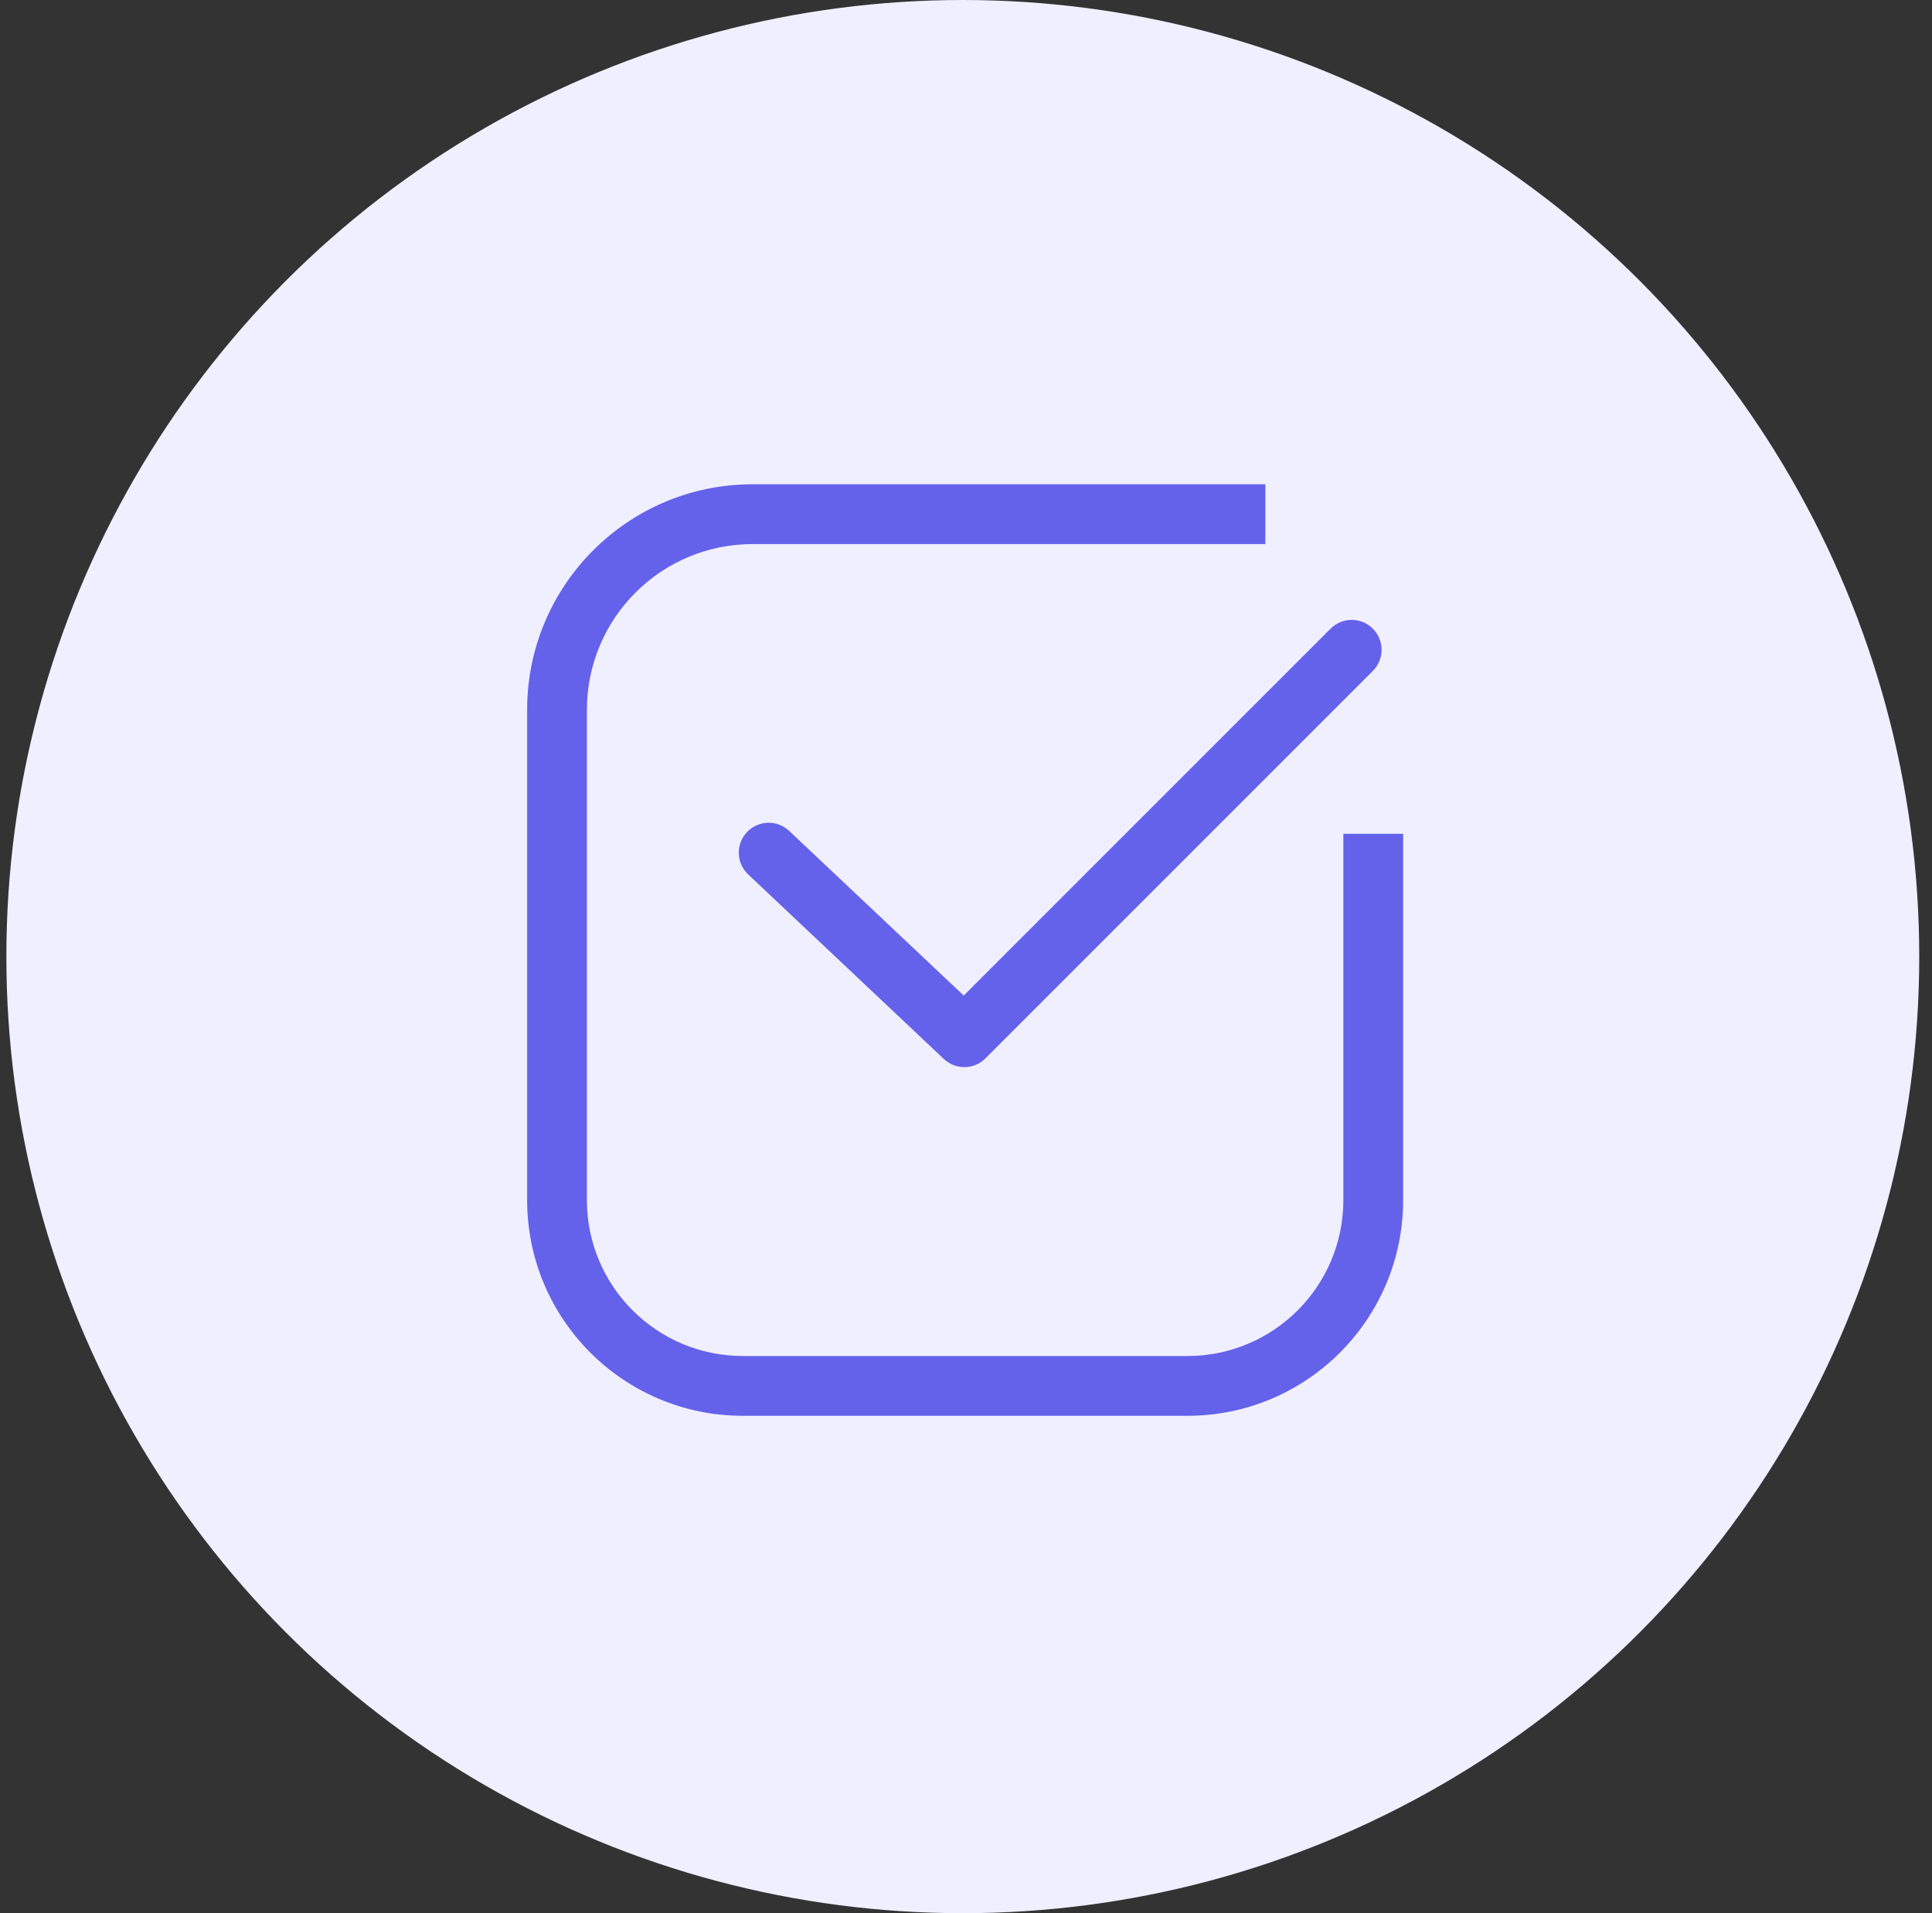
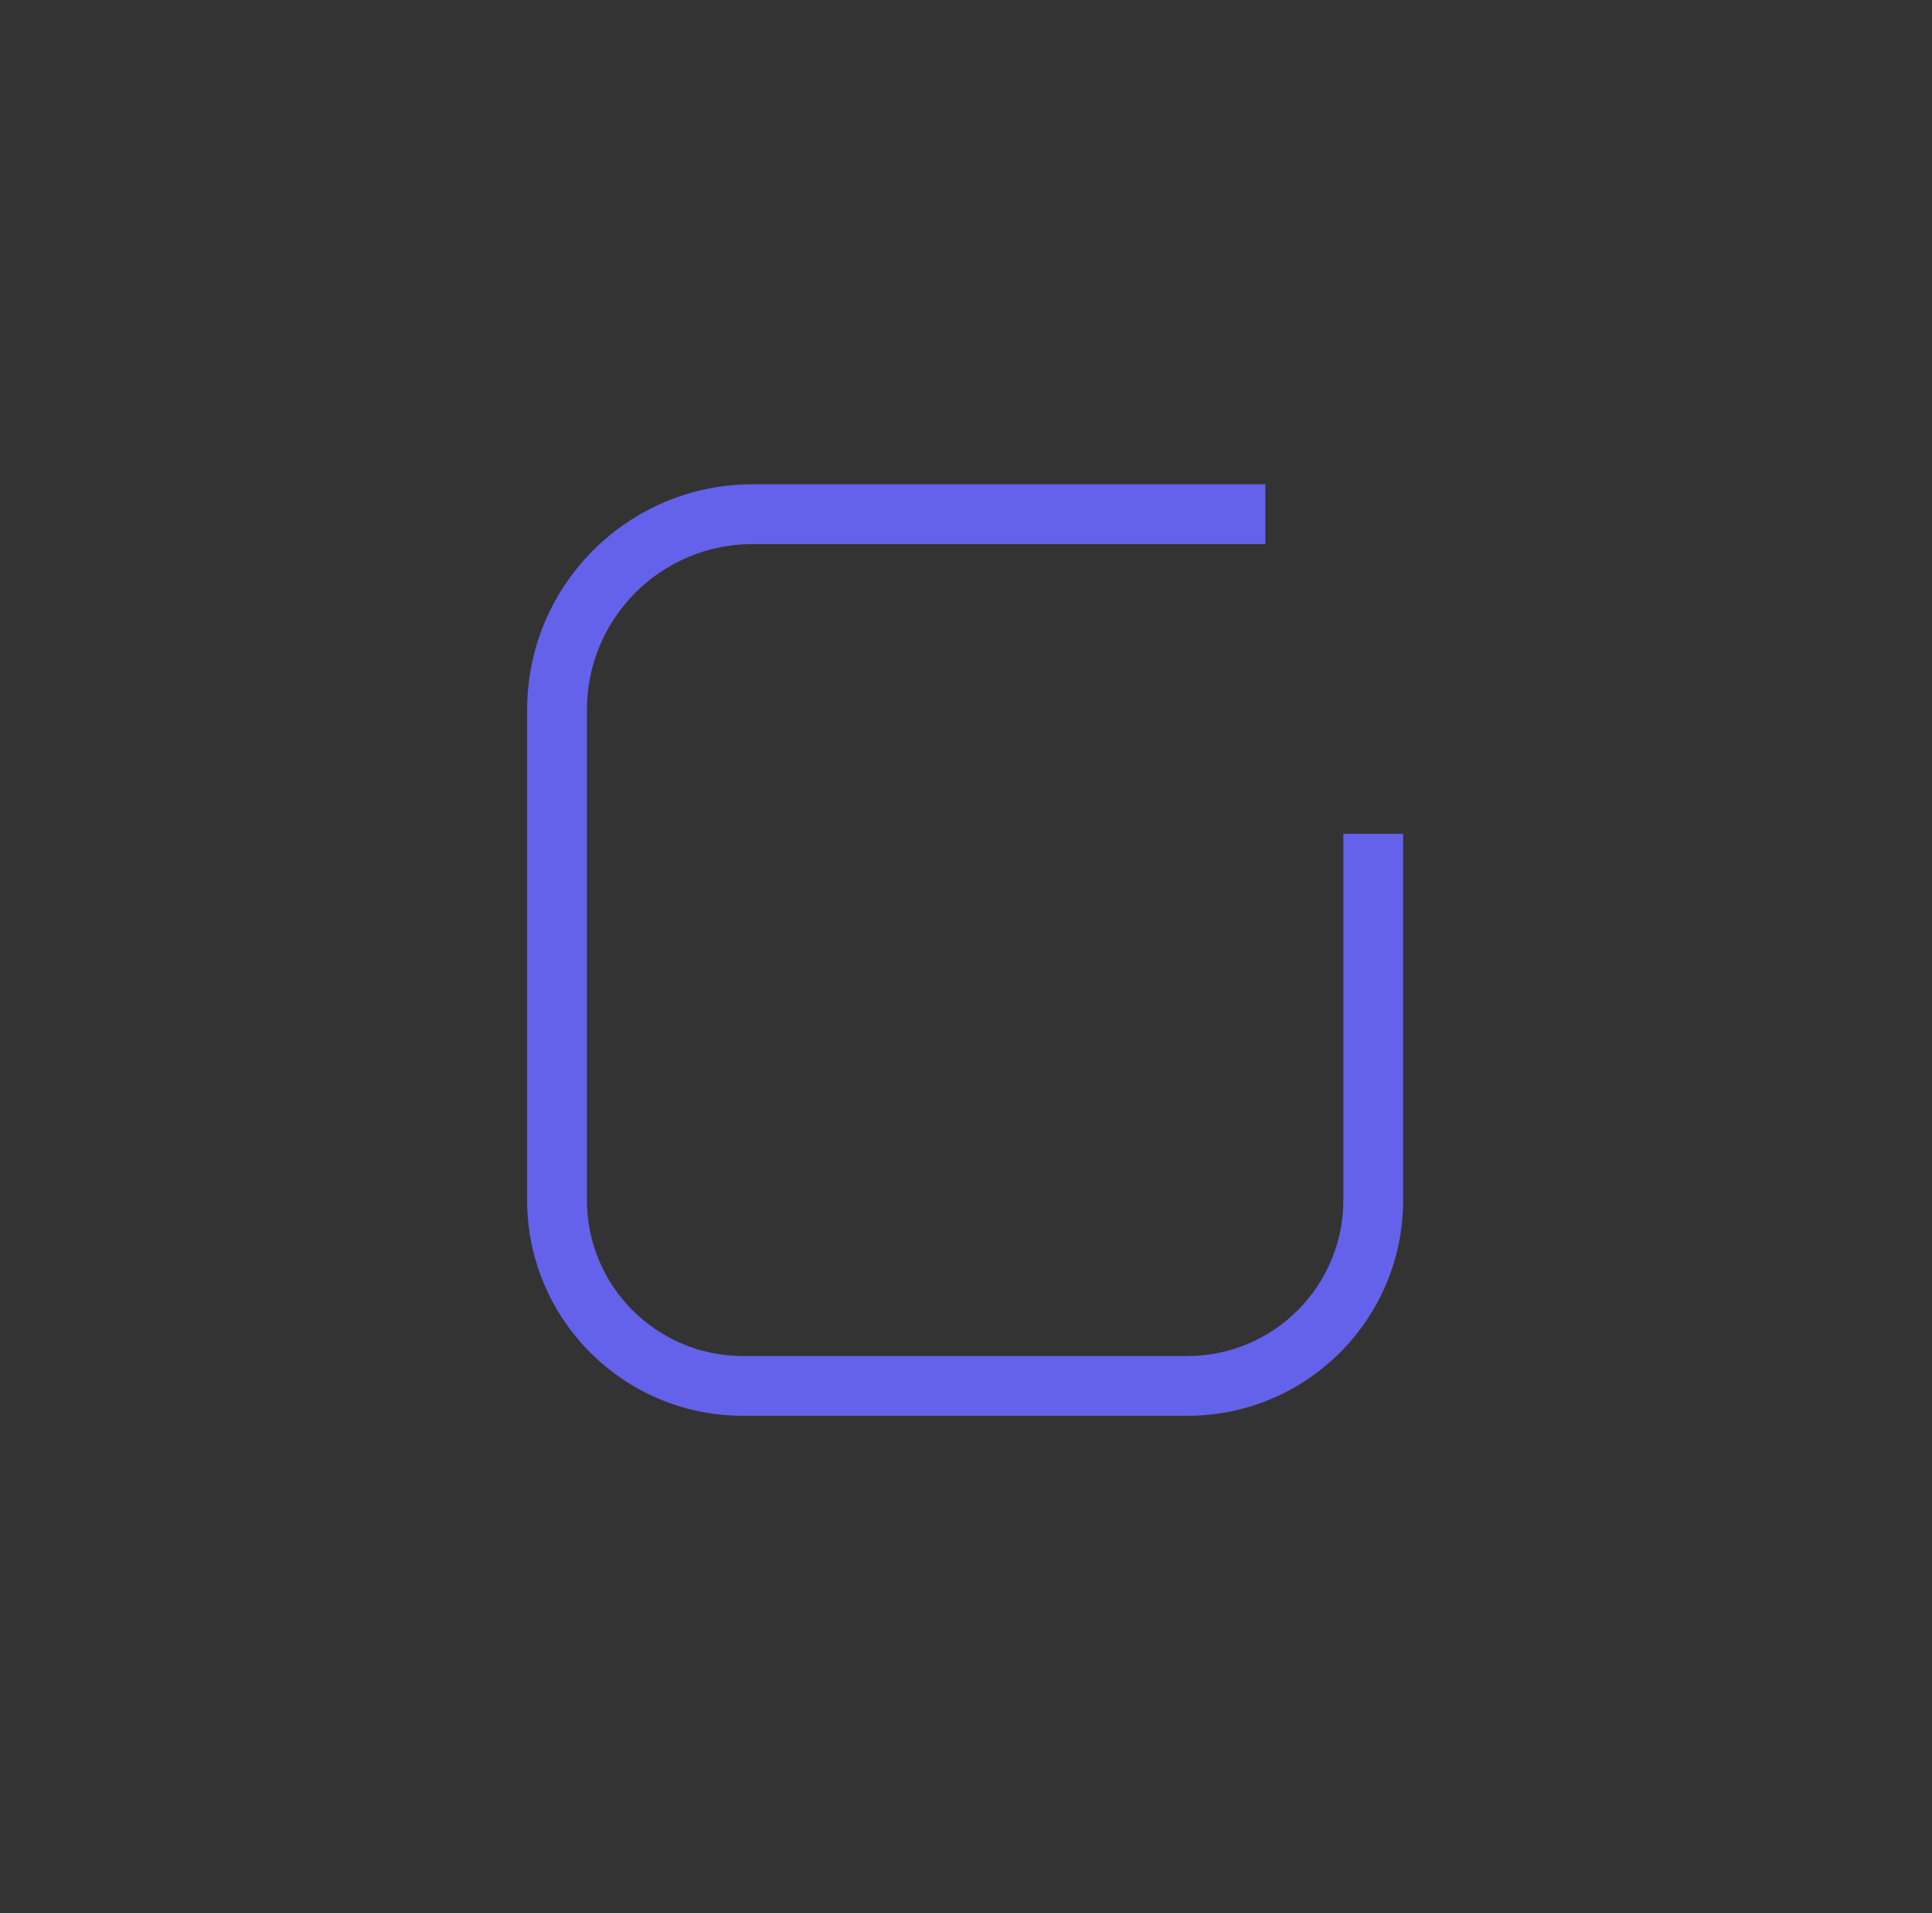
<svg xmlns="http://www.w3.org/2000/svg" width="101" height="100" viewBox="0 0 101 100" fill="none">
  <rect x="0" y="0" width="101" height="100" fill="#333333" stroke="none" />
-   <circle cx="50.333" cy="50" r="50" fill="#F0EFFF" />
  <path fill-rule="evenodd" clip-rule="evenodd" d="M73.353 62.724C73.353 68.953 68.304 74.002 62.075 74.002H38.835C32.606 74.002 27.557 68.953 27.557 62.724V37.102C27.557 30.591 32.835 25.312 39.346 25.312H66.149V28.438H39.346C34.561 28.438 30.682 32.317 30.682 37.102V62.724C30.682 67.227 34.332 70.877 38.835 70.877H62.075C66.578 70.877 70.228 67.227 70.228 62.724V43.582H73.353V62.724Z" fill="#6462EA" />
-   <path fill-rule="evenodd" clip-rule="evenodd" d="M71.769 32.859C72.379 33.469 72.379 34.458 71.769 35.068L51.518 55.319C50.92 55.917 49.956 55.931 49.341 55.351L39.112 45.704C38.484 45.112 38.456 44.123 39.047 43.495C39.64 42.868 40.629 42.839 41.256 43.431L50.381 52.036L69.559 32.859C70.169 32.248 71.158 32.248 71.769 32.859Z" fill="#6462EA" />
</svg>